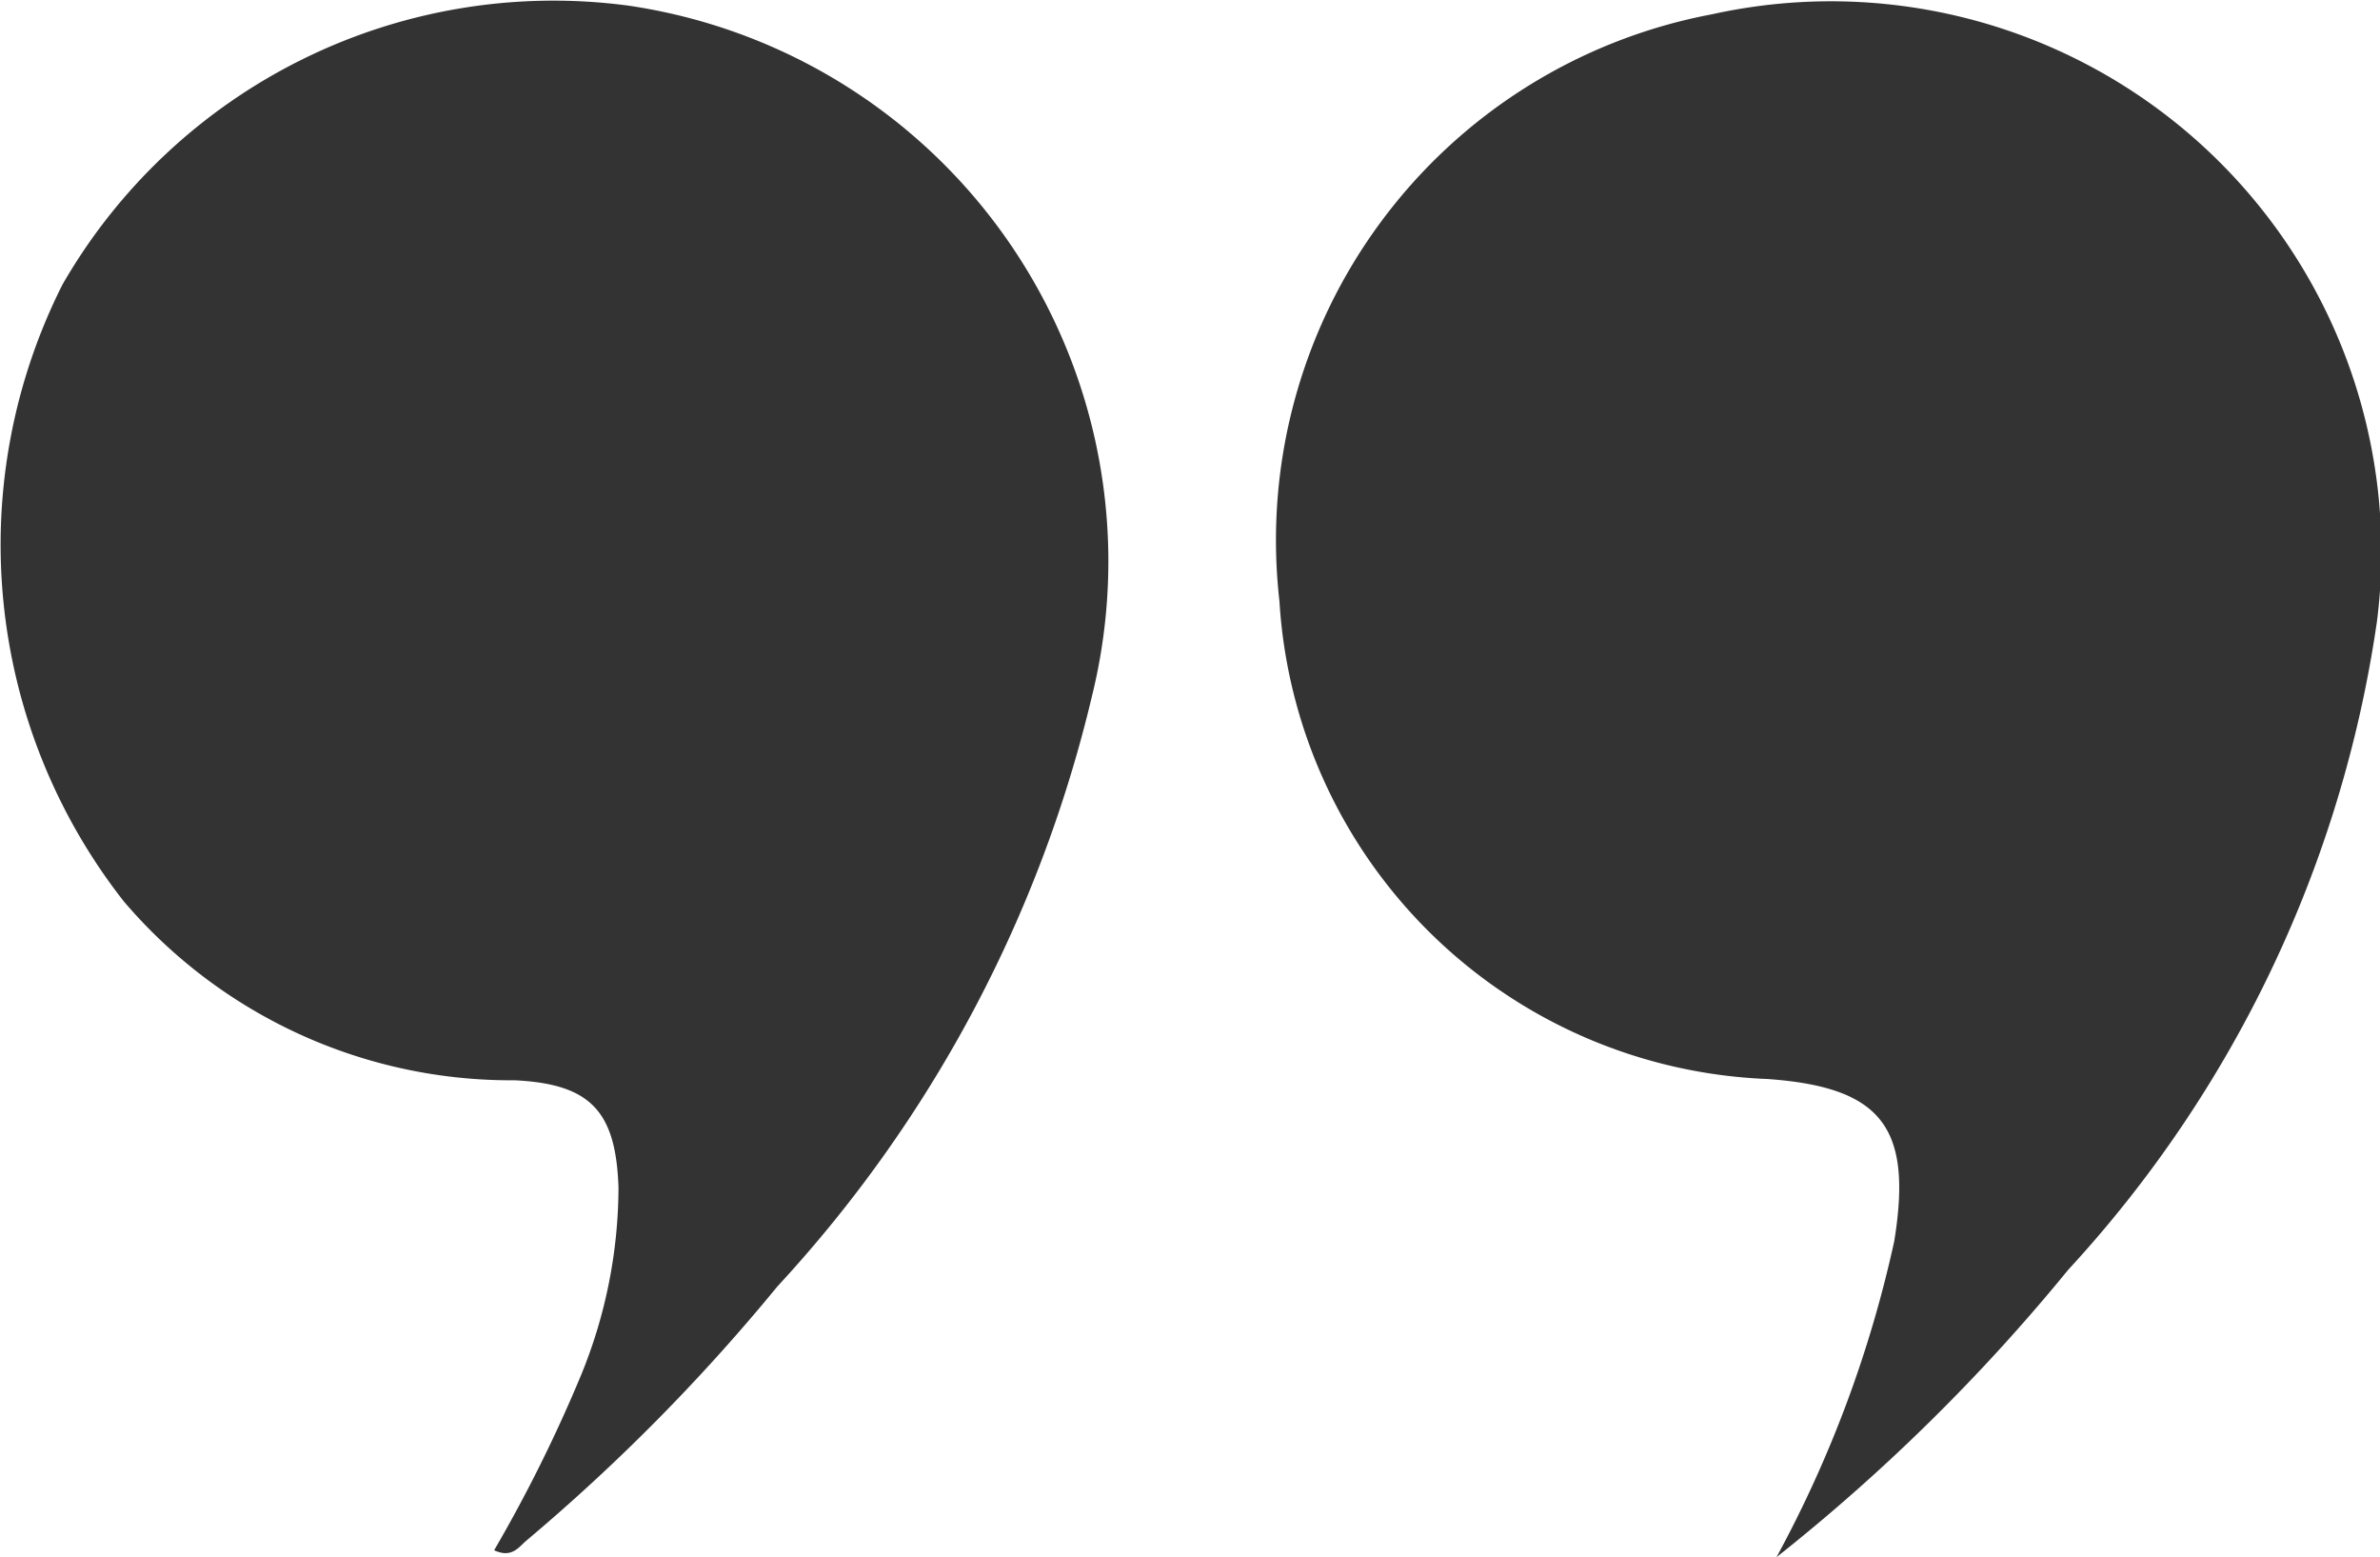
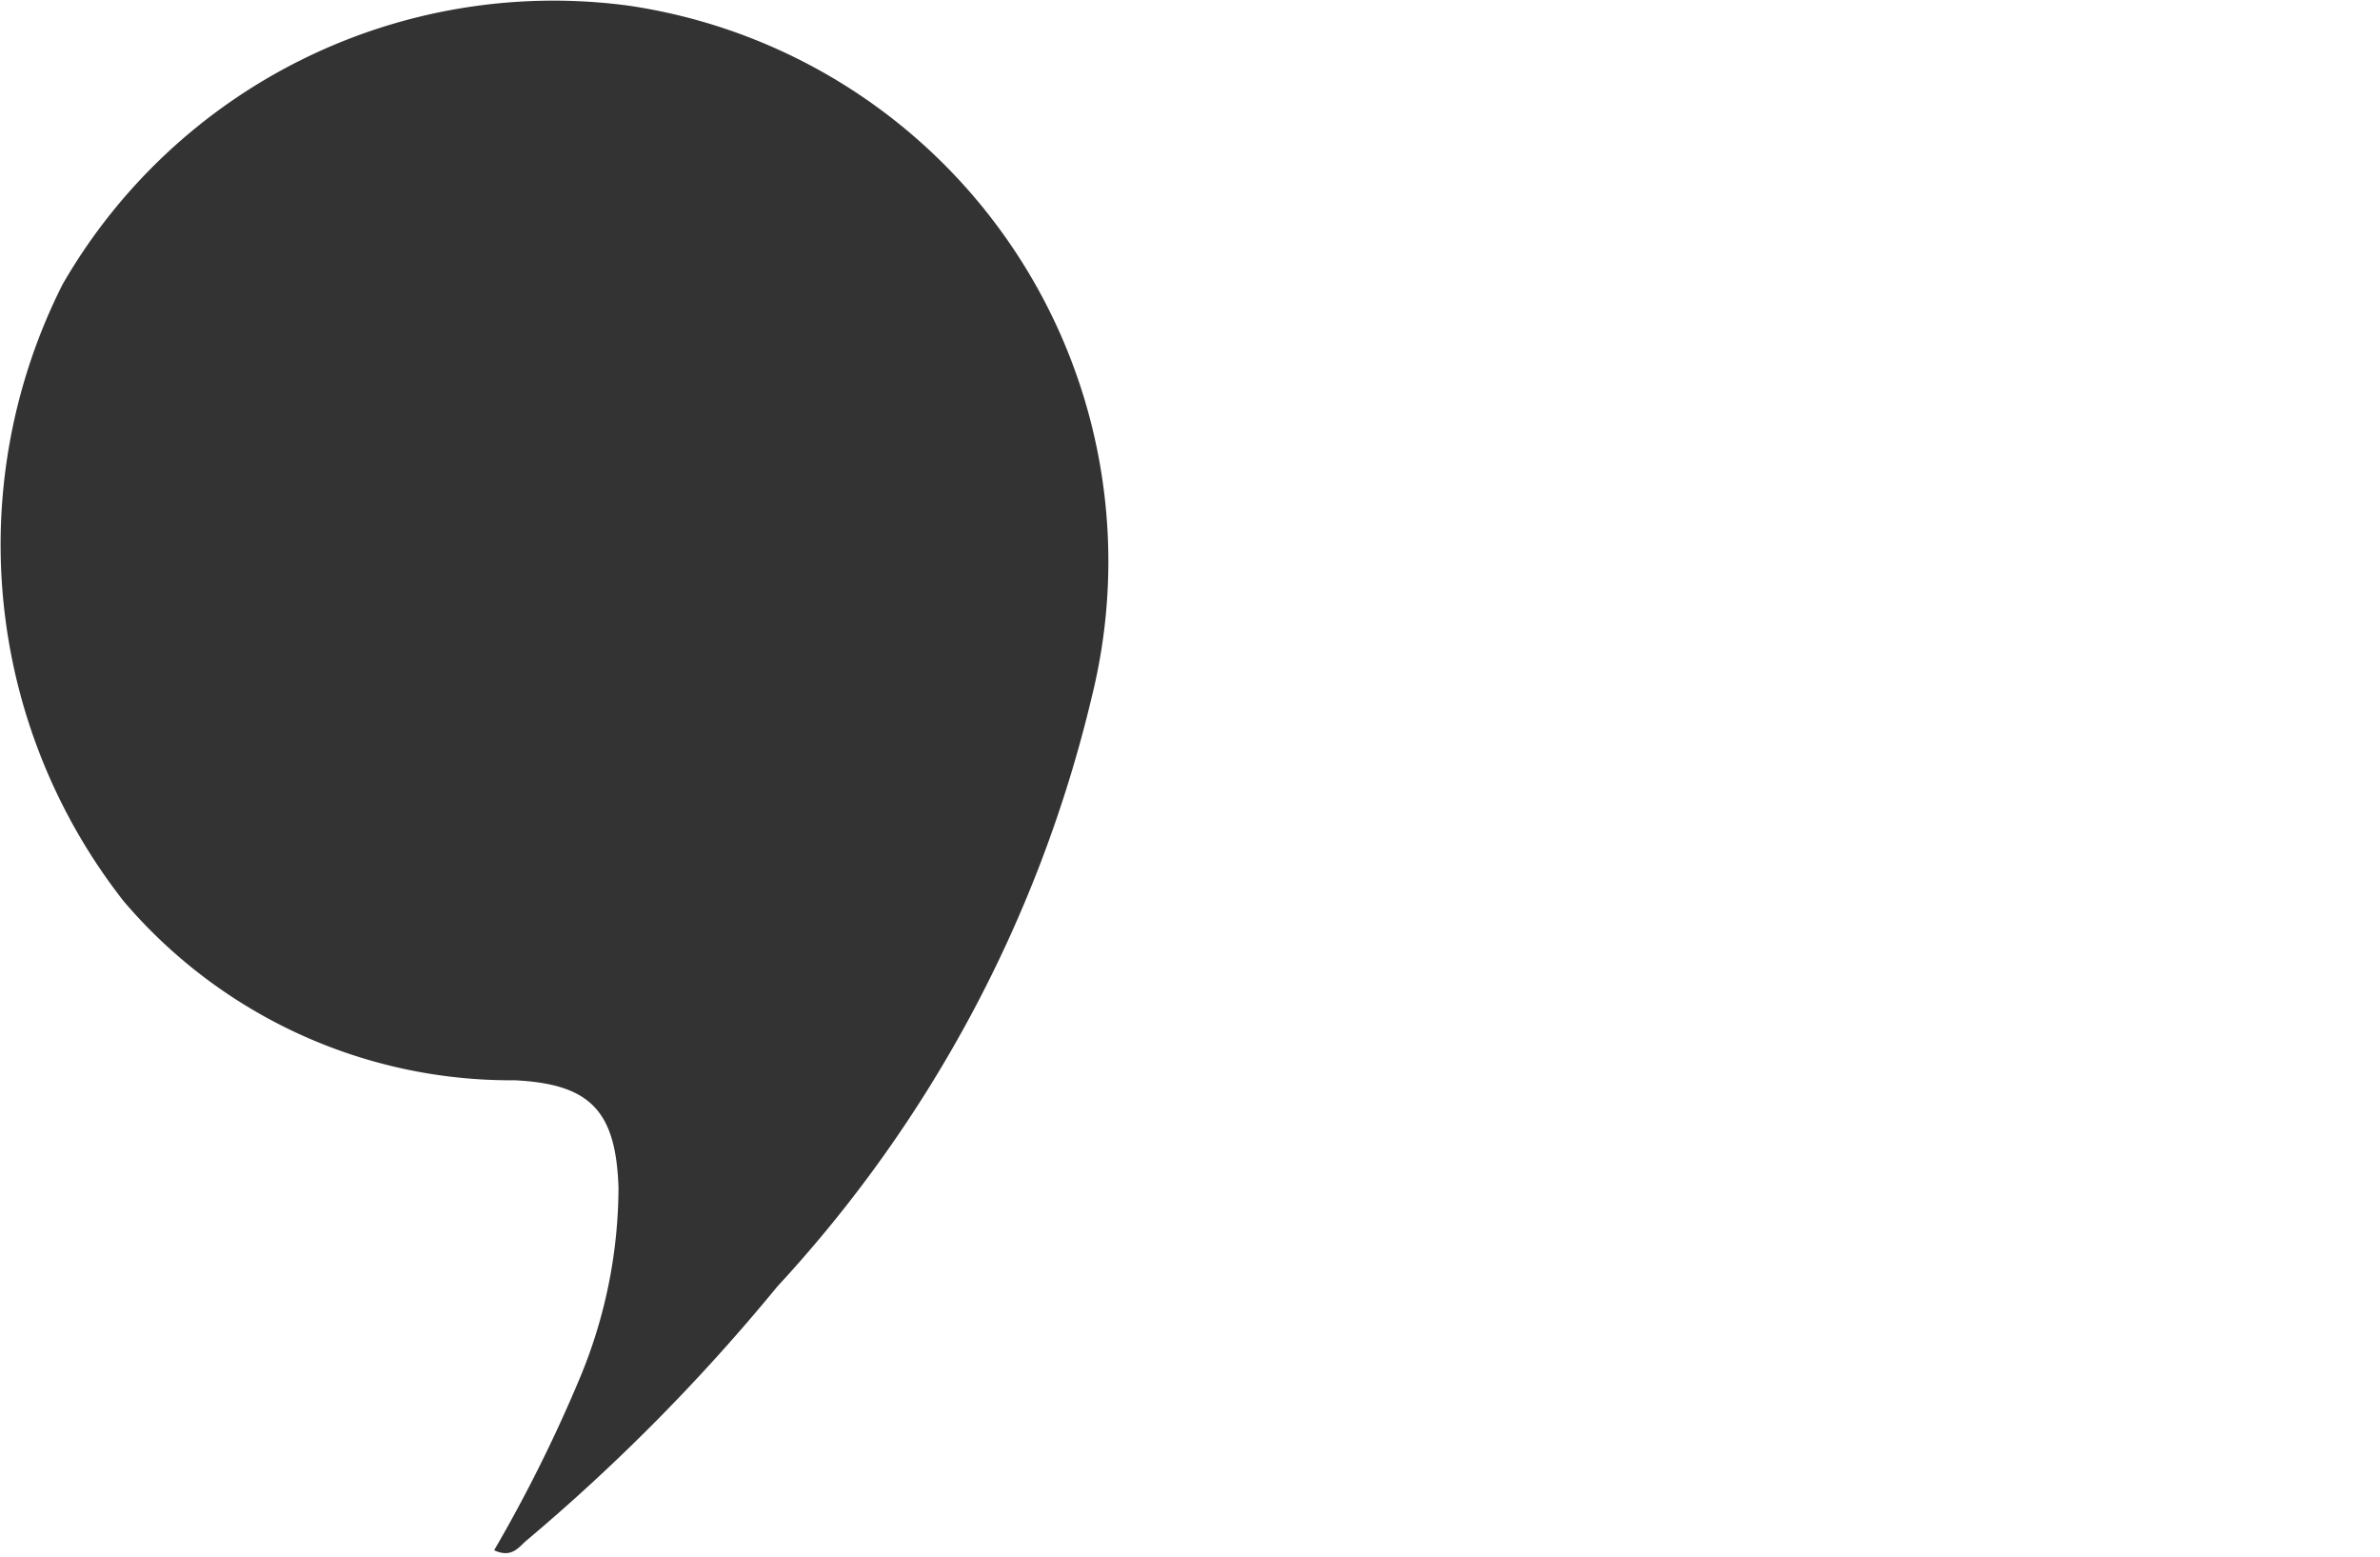
<svg xmlns="http://www.w3.org/2000/svg" width="25.855" height="16.91" viewBox="0 0 25.855 16.91">
  <g id="Group_1412" data-name="Group 1412" transform="translate(-512.491 -576.028)">
    <g id="Group_479" data-name="Group 479" transform="translate(512.491 576.028)">
-       <path id="Path_426" data-name="Path 426" d="M255.115-308.36a13,13,0,0,0,1.279-3.431c.2-1.231-.13-1.674-1.379-1.762a5.529,5.529,0,0,1-5.3-5.191,5.812,5.812,0,0,1,4.7-6.372,5.98,5.98,0,0,1,7.222,6.6,13.165,13.165,0,0,1-3.354,7.036A20.61,20.61,0,0,1,255.115-308.36Z" transform="translate(-235.816 325.271)" fill="#333" />
      <path id="Path_427" data-name="Path 427" d="M158.735-308.626a15.912,15.912,0,0,0,.946-1.906,5.4,5.4,0,0,0,.405-2.033c-.028-.827-.3-1.125-1.128-1.165a5.526,5.526,0,0,1-4.247-1.944,6.275,6.275,0,0,1-.664-6.7A6.155,6.155,0,0,1,160.2-325.4a6.1,6.1,0,0,1,5.029,7.5,14.29,14.29,0,0,1-3.417,6.409,21.043,21.043,0,0,1-2.729,2.762C159-308.657,158.925-308.538,158.735-308.626Z" transform="translate(-153.367 325.462)" fill="#333" />
    </g>
  </g>
</svg>